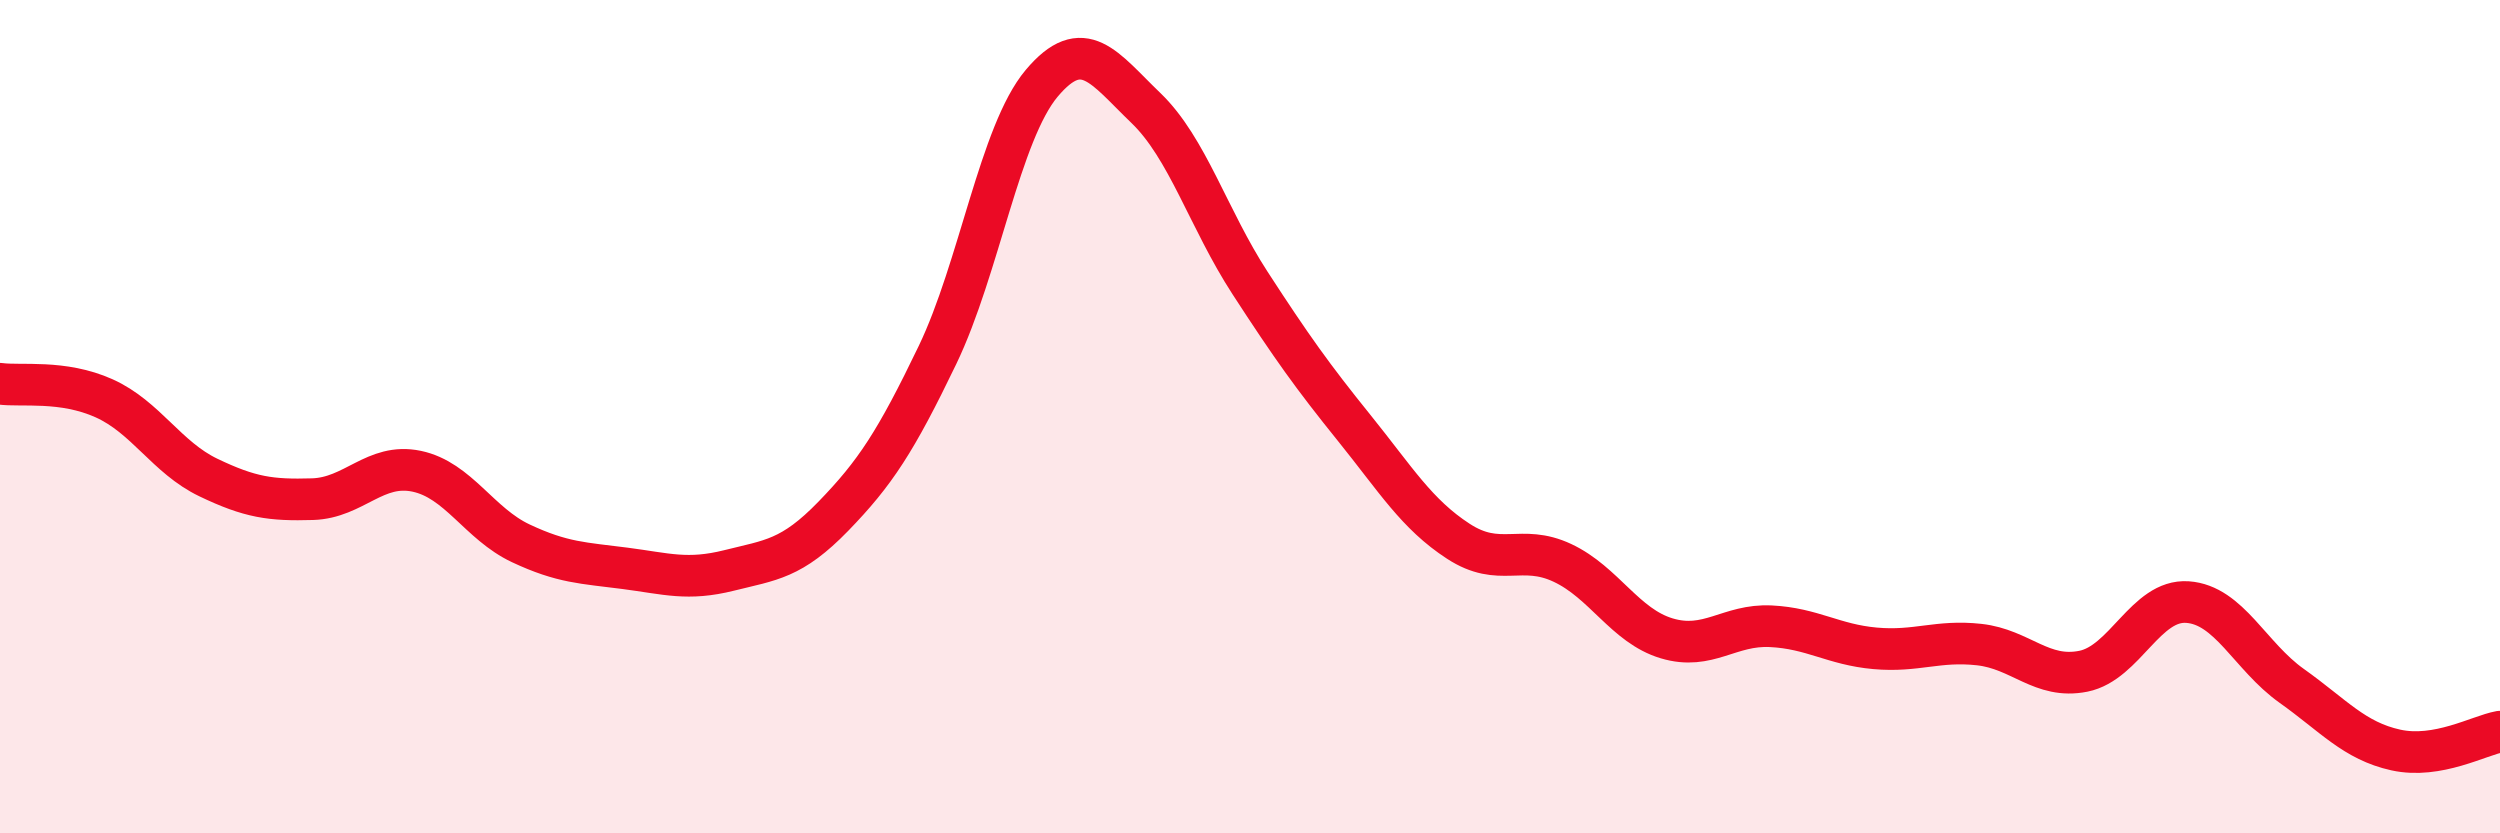
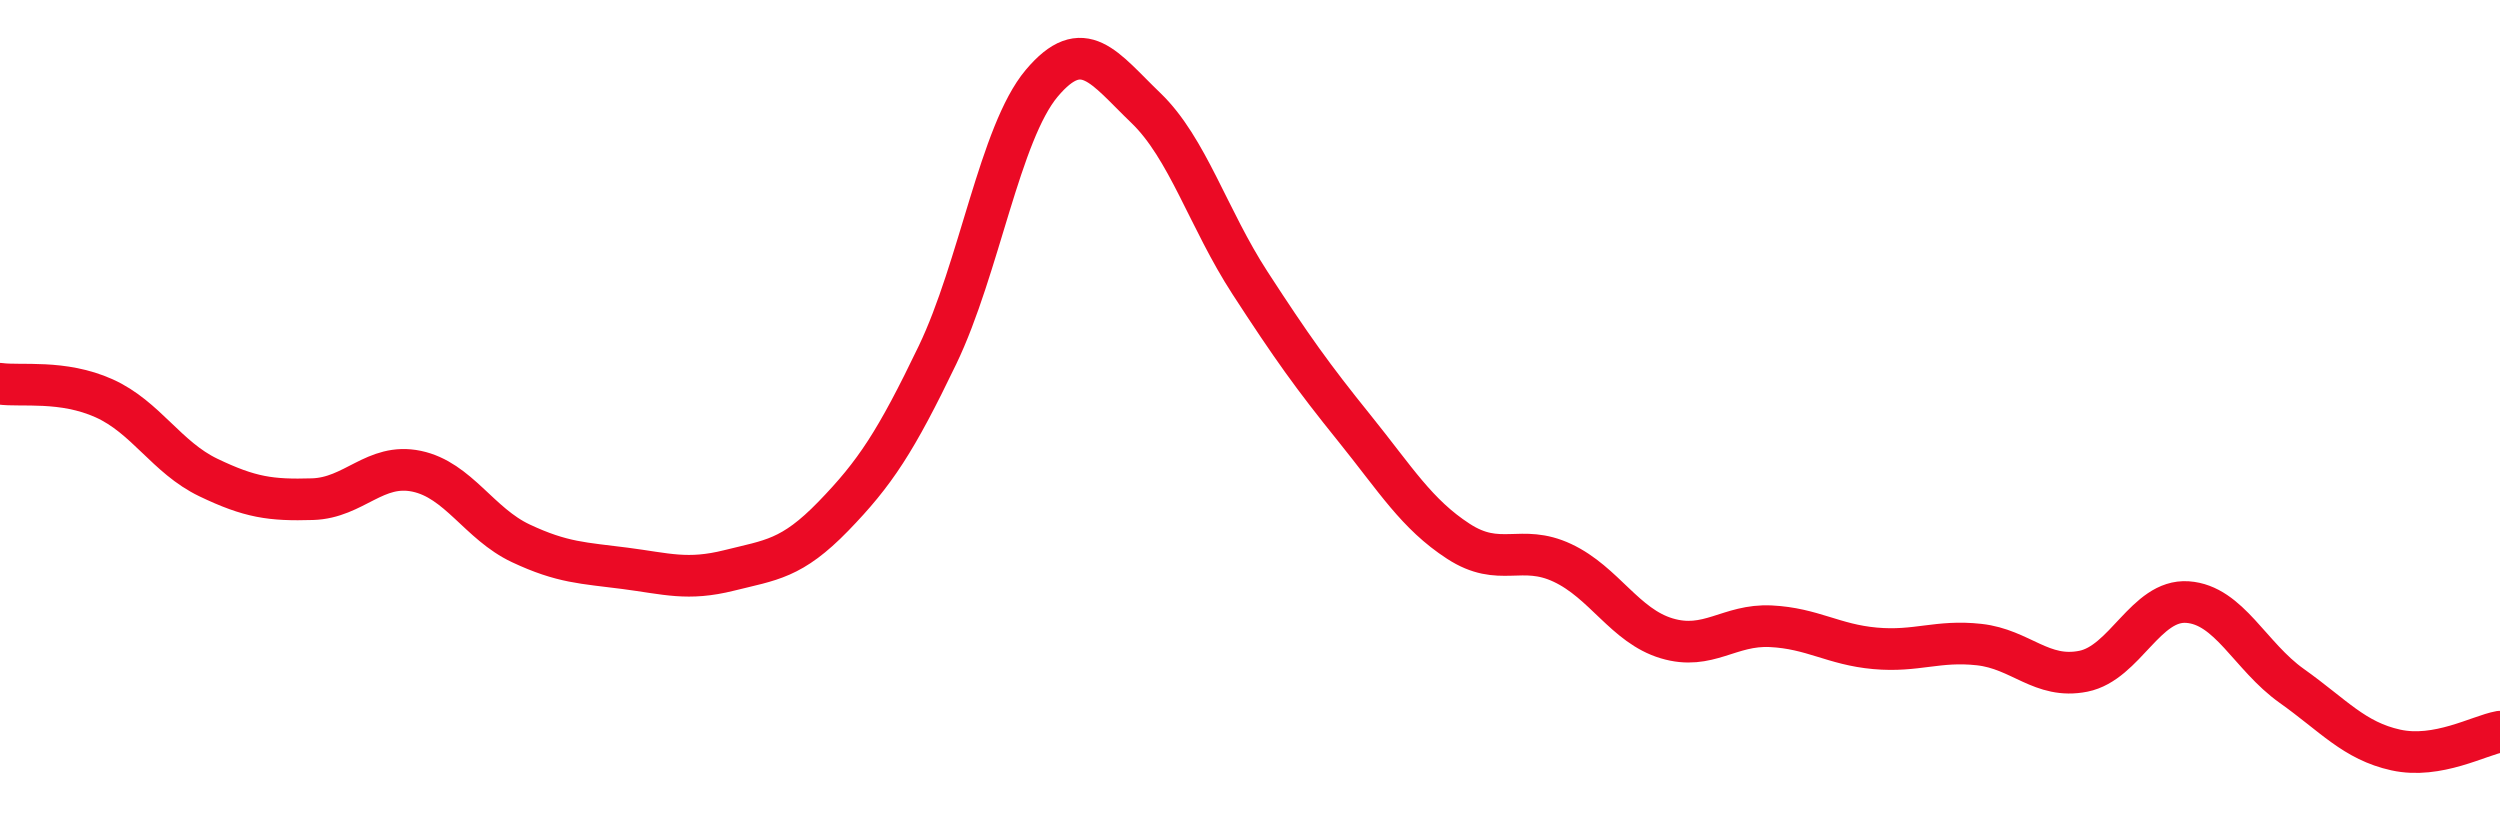
<svg xmlns="http://www.w3.org/2000/svg" width="60" height="20" viewBox="0 0 60 20">
-   <path d="M 0,9.21 C 0.5,9.28 1.5,9.11 2.5,9.56 C 3.5,10.01 4,10.98 5,11.46 C 6,11.94 6.5,12.01 7.5,11.98 C 8.5,11.95 9,11.1 10,11.31 C 11,11.52 11.5,12.57 12.5,13.04 C 13.5,13.51 14,13.51 15,13.64 C 16,13.77 16.5,13.94 17.5,13.69 C 18.5,13.44 19,13.42 20,12.39 C 21,11.36 21.5,10.6 22.5,8.52 C 23.5,6.44 24,3.19 25,2 C 26,0.81 26.5,1.63 27.5,2.59 C 28.5,3.55 29,5.25 30,6.79 C 31,8.33 31.5,9.03 32.5,10.27 C 33.5,11.51 34,12.34 35,12.99 C 36,13.64 36.5,13.04 37.5,13.51 C 38.5,13.98 39,15.02 40,15.32 C 41,15.62 41.5,14.98 42.5,15.03 C 43.5,15.08 44,15.47 45,15.56 C 46,15.65 46.5,15.36 47.5,15.47 C 48.5,15.58 49,16.31 50,16.11 C 51,15.91 51.5,14.38 52.5,14.45 C 53.5,14.52 54,15.75 55,16.46 C 56,17.17 56.5,17.78 57.5,18 C 58.5,18.22 59.5,17.65 60,17.56L60 20L0 20Z" fill="#EB0A25" opacity="0.1" stroke-linecap="round" stroke-linejoin="round" />
  <path d="M 0,9.21 C 0.5,9.28 1.5,9.11 2.5,9.56 C 3.5,10.01 4,10.98 5,11.46 C 6,11.94 6.5,12.01 7.5,11.98 C 8.5,11.95 9,11.1 10,11.31 C 11,11.52 11.5,12.57 12.5,13.04 C 13.5,13.51 14,13.51 15,13.64 C 16,13.77 16.5,13.94 17.5,13.69 C 18.5,13.44 19,13.42 20,12.39 C 21,11.36 21.5,10.6 22.5,8.52 C 23.5,6.44 24,3.19 25,2 C 26,0.81 26.5,1.63 27.5,2.59 C 28.5,3.55 29,5.25 30,6.79 C 31,8.33 31.5,9.03 32.5,10.27 C 33.5,11.51 34,12.34 35,12.99 C 36,13.64 36.5,13.04 37.5,13.51 C 38.5,13.98 39,15.02 40,15.32 C 41,15.62 41.5,14.98 42.5,15.03 C 43.5,15.08 44,15.47 45,15.56 C 46,15.65 46.5,15.36 47.5,15.47 C 48.5,15.58 49,16.31 50,16.11 C 51,15.91 51.5,14.38 52.5,14.45 C 53.5,14.52 54,15.75 55,16.46 C 56,17.17 56.5,17.78 57.5,18 C 58.5,18.22 59.5,17.65 60,17.56" stroke="#EB0A25" stroke-width="1" fill="none" stroke-linecap="round" stroke-linejoin="round" />
</svg>